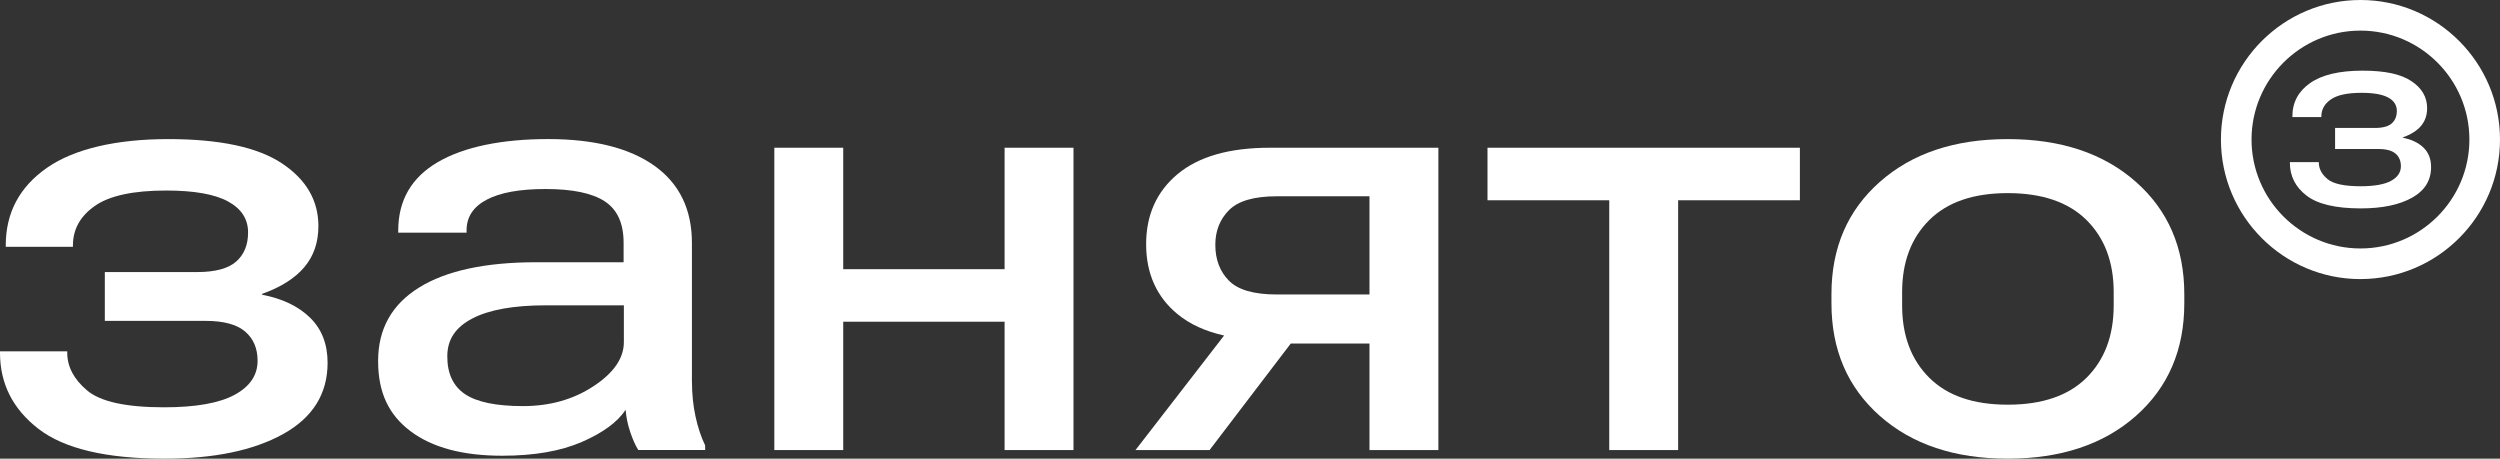
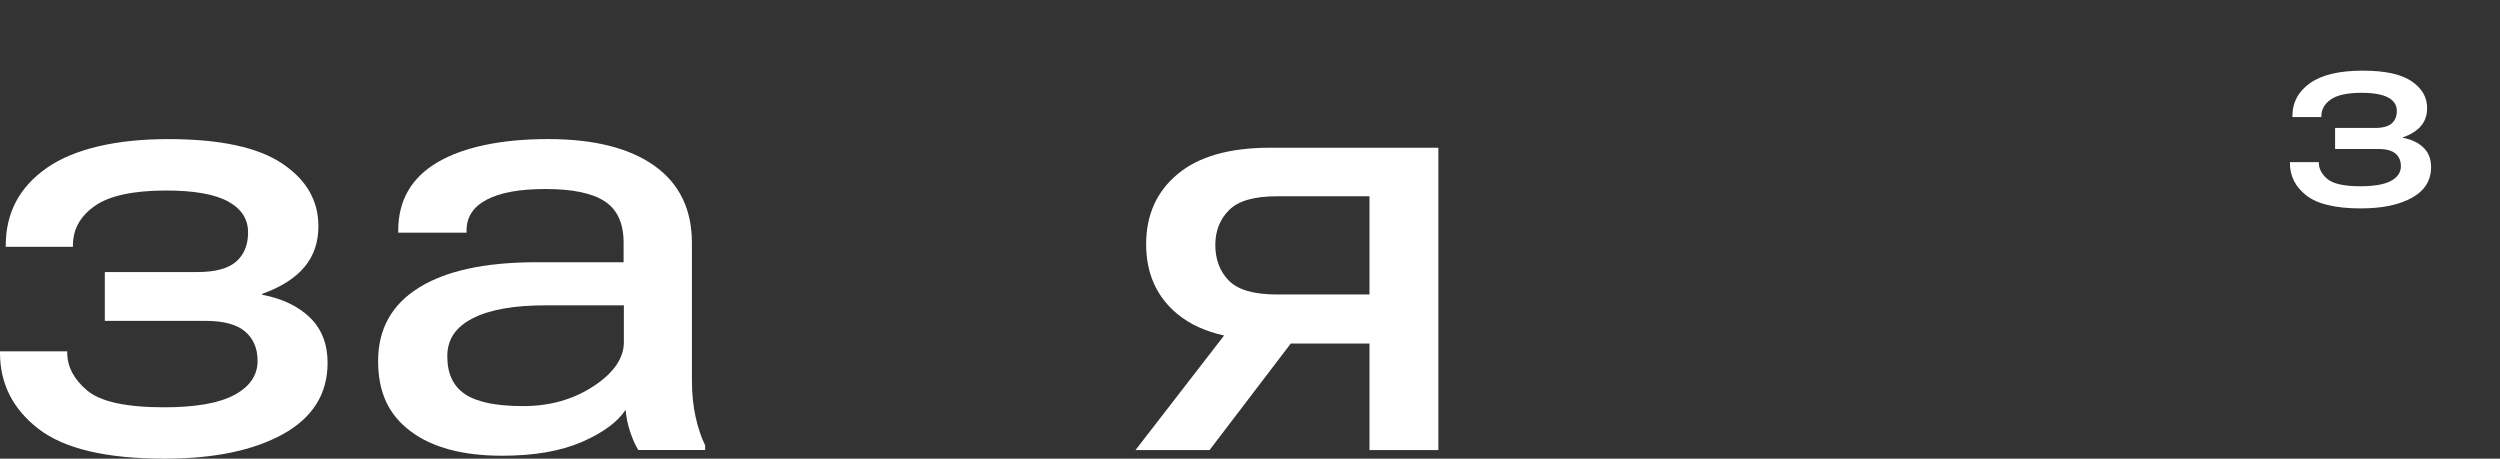
<svg xmlns="http://www.w3.org/2000/svg" id="_Слой_1" data-name="Слой 1" viewBox="0 0 860 157.78">
  <rect x="0" y="0" width="860" height="157.78" fill="#333333" stroke="none" />
  <defs>
    <style> .cls-1 { fill: #fff; } </style>
  </defs>
  <g>
    <path class="cls-1" d="m793.44,67.28c-3.82-2.94-5.72-6.7-5.72-11.3v-.21h9.96v.21c0,2.07.99,3.94,2.96,5.6,1.97,1.66,5.77,2.49,11.39,2.49,4.71,0,8.2-.62,10.47-1.85,2.27-1.23,3.41-2.92,3.41-5.04,0-1.84-.62-3.29-1.85-4.34-1.23-1.05-3.19-1.58-5.85-1.58h-14.94v-7.24h13.66c2.7,0,4.63-.52,5.81-1.55,1.18-1.04,1.77-2.47,1.77-4.32,0-1.99-.99-3.52-2.98-4.6-1.99-1.08-5.04-1.62-9.15-1.62-4.88,0-8.41.76-10.58,2.28-2.17,1.52-3.26,3.47-3.26,5.85v.21h-9.96v-.21c0-4.82,2.04-8.65,6.11-11.49,4.07-2.84,10.07-4.26,17.98-4.26s13.25,1.2,16.85,3.6c3.6,2.4,5.41,5.5,5.41,9.3,0,2.41-.7,4.44-2.09,6.09-1.39,1.65-3.48,2.97-6.26,3.96v.13c2.98.57,5.34,1.7,7.09,3.38,1.75,1.69,2.62,3.92,2.62,6.7,0,4.6-2.19,8.12-6.58,10.56-4.38,2.44-10.25,3.66-17.6,3.66-8.63,0-14.85-1.47-18.66-4.4Z" />
-     <path class="cls-1" d="m812,96.01c-26.47,0-48-21.53-48-48S785.53,0,812,0s48,21.53,48,48-21.53,48-48,48Zm0-85.48c-20.66,0-37.47,16.81-37.47,37.47s16.81,37.47,37.47,37.47,37.47-16.81,37.47-37.47-16.81-37.47-37.47-37.47Z" />
  </g>
  <g>
    <path class="cls-1" d="m90.17,101.39v-.3c6.45-2.3,11.29-5.36,14.52-9.19,3.23-3.82,4.84-8.53,4.84-14.12,0-8.82-4.18-16.02-12.54-21.58-8.36-5.56-21.4-8.35-39.11-8.35s-32.28,3.29-41.73,9.88c-9.45,6.58-14.17,15.47-14.17,26.67v.49h23.11v-.49c0-5.53,2.52-10.06,7.56-13.58,5.04-3.52,13.22-5.28,24.54-5.28,9.55,0,16.63,1.25,21.24,3.75,4.61,2.5,6.91,6.06,6.91,10.67,0,4.28-1.37,7.62-4.1,10.02-2.73,2.41-7.23,3.61-13.48,3.61h-31.7v16.79h34.67c6.19,0,10.72,1.22,13.58,3.66,2.86,2.44,4.3,5.79,4.3,10.07,0,4.94-2.63,8.84-7.9,11.7-5.27,2.86-13.37,4.3-24.3,4.3-13.04,0-21.84-1.93-26.42-5.78-4.58-3.85-6.86-8.18-6.86-12.99v-.49H0v.49c0,10.67,4.43,19.41,13.28,26.22,8.85,6.81,23.29,10.22,43.31,10.22,17.05,0,30.67-2.83,40.84-8.49,10.17-5.66,15.26-13.83,15.26-24.49,0-6.45-2.03-11.64-6.07-15.56-4.05-3.92-9.53-6.53-16.44-7.85Z" />
    <path class="cls-1" d="m238.02,131.21v-47.61c0-11.59-4.3-20.44-12.89-26.57-8.59-6.12-20.79-9.19-36.59-9.19s-28.92,2.65-37.97,7.95c-9.05,5.3-13.58,13.15-13.58,23.55v.69h23.51v-.79c0-4.61,2.32-8.13,6.96-10.57,4.64-2.44,11.37-3.65,20.2-3.65,9.28,0,16.08,1.42,20.39,4.25,4.31,2.83,6.47,7.57,6.47,14.22v6.72h-29.93c-17.65,0-31.14,2.91-40.49,8.74-9.35,5.83-14.03,14.24-14.03,25.23s3.74,18.6,11.21,24.2c7.47,5.6,17.96,8.39,31.46,8.39,11,0,20.13-1.58,27.41-4.74,7.27-3.16,12.3-6.85,15.06-11.06.2,2.5.72,5.04,1.58,7.6.86,2.57,1.78,4.64,2.77,6.22h23.01v-1.58c-1.38-2.83-2.49-6.14-3.31-9.93-.82-3.78-1.23-7.82-1.23-12.1Zm-23.41-13.53c0,5.53-3.47,10.59-10.42,15.16-6.95,4.58-15.03,6.86-24.25,6.86s-15.87-1.37-19.95-4.1c-4.08-2.73-6.12-7.06-6.12-12.99s2.9-10.09,8.69-13.09c5.79-2.99,14.19-4.49,25.19-4.49h26.86v12.64Z" />
-     <polygon class="cls-1" points="345.58 92.6 290.07 92.6 290.07 50.82 266.37 50.82 266.37 154.82 290.07 154.82 290.07 110.67 345.58 110.67 345.58 154.82 369.28 154.82 369.28 50.82 345.58 50.82 345.58 92.6" />
    <path class="cls-1" d="m405.13,59.86c-7.24,6.03-10.86,14.08-10.86,24.15s3.62,18.17,10.86,24.1c4.2,3.44,9.53,5.87,15.96,7.31l-30.48,39.4h25.48l27.93-36.64h27.08v36.64h23.7V50.82h-57.97c-13.89,0-24.46,3.01-31.7,9.04Zm65.97,7.66v33.78h-31.9c-7.84,0-13.32-1.58-16.44-4.74-3.13-3.16-4.69-7.28-4.69-12.35,0-4.81,1.58-8.79,4.74-11.95,3.16-3.16,8.62-4.74,16.4-4.74h31.9Z" />
-     <polygon class="cls-1" points="511.7 68.89 553.58 68.89 553.58 154.82 577.28 154.82 577.28 68.89 619.16 68.89 619.16 50.82 511.7 50.82 511.7 68.89" />
-     <path class="cls-1" d="m734.76,62.57c-11.1-9.81-25.79-14.72-44.1-14.72s-32.91,4.91-44,14.72c-11.1,9.81-16.64,22.68-16.64,38.62v3.16c0,16,5.55,28.9,16.64,38.72,11.09,9.81,25.76,14.71,44,14.71s33-4.9,44.1-14.71c11.09-9.81,16.64-22.72,16.64-38.72v-3.16c0-15.93-5.55-28.81-16.64-38.62Zm-7.65,42.47c0,10.4-3.11,18.7-9.33,24.89-6.22,6.19-15.26,9.28-27.11,9.28s-20.79-3.09-27.01-9.28c-6.22-6.19-9.33-14.49-9.33-24.89v-4.54c0-10.34,3.11-18.6,9.33-24.79,6.22-6.19,15.22-9.28,27.01-9.28s20.89,3.1,27.11,9.28c6.22,6.19,9.33,14.45,9.33,24.79v4.54Z" />
  </g>
</svg>